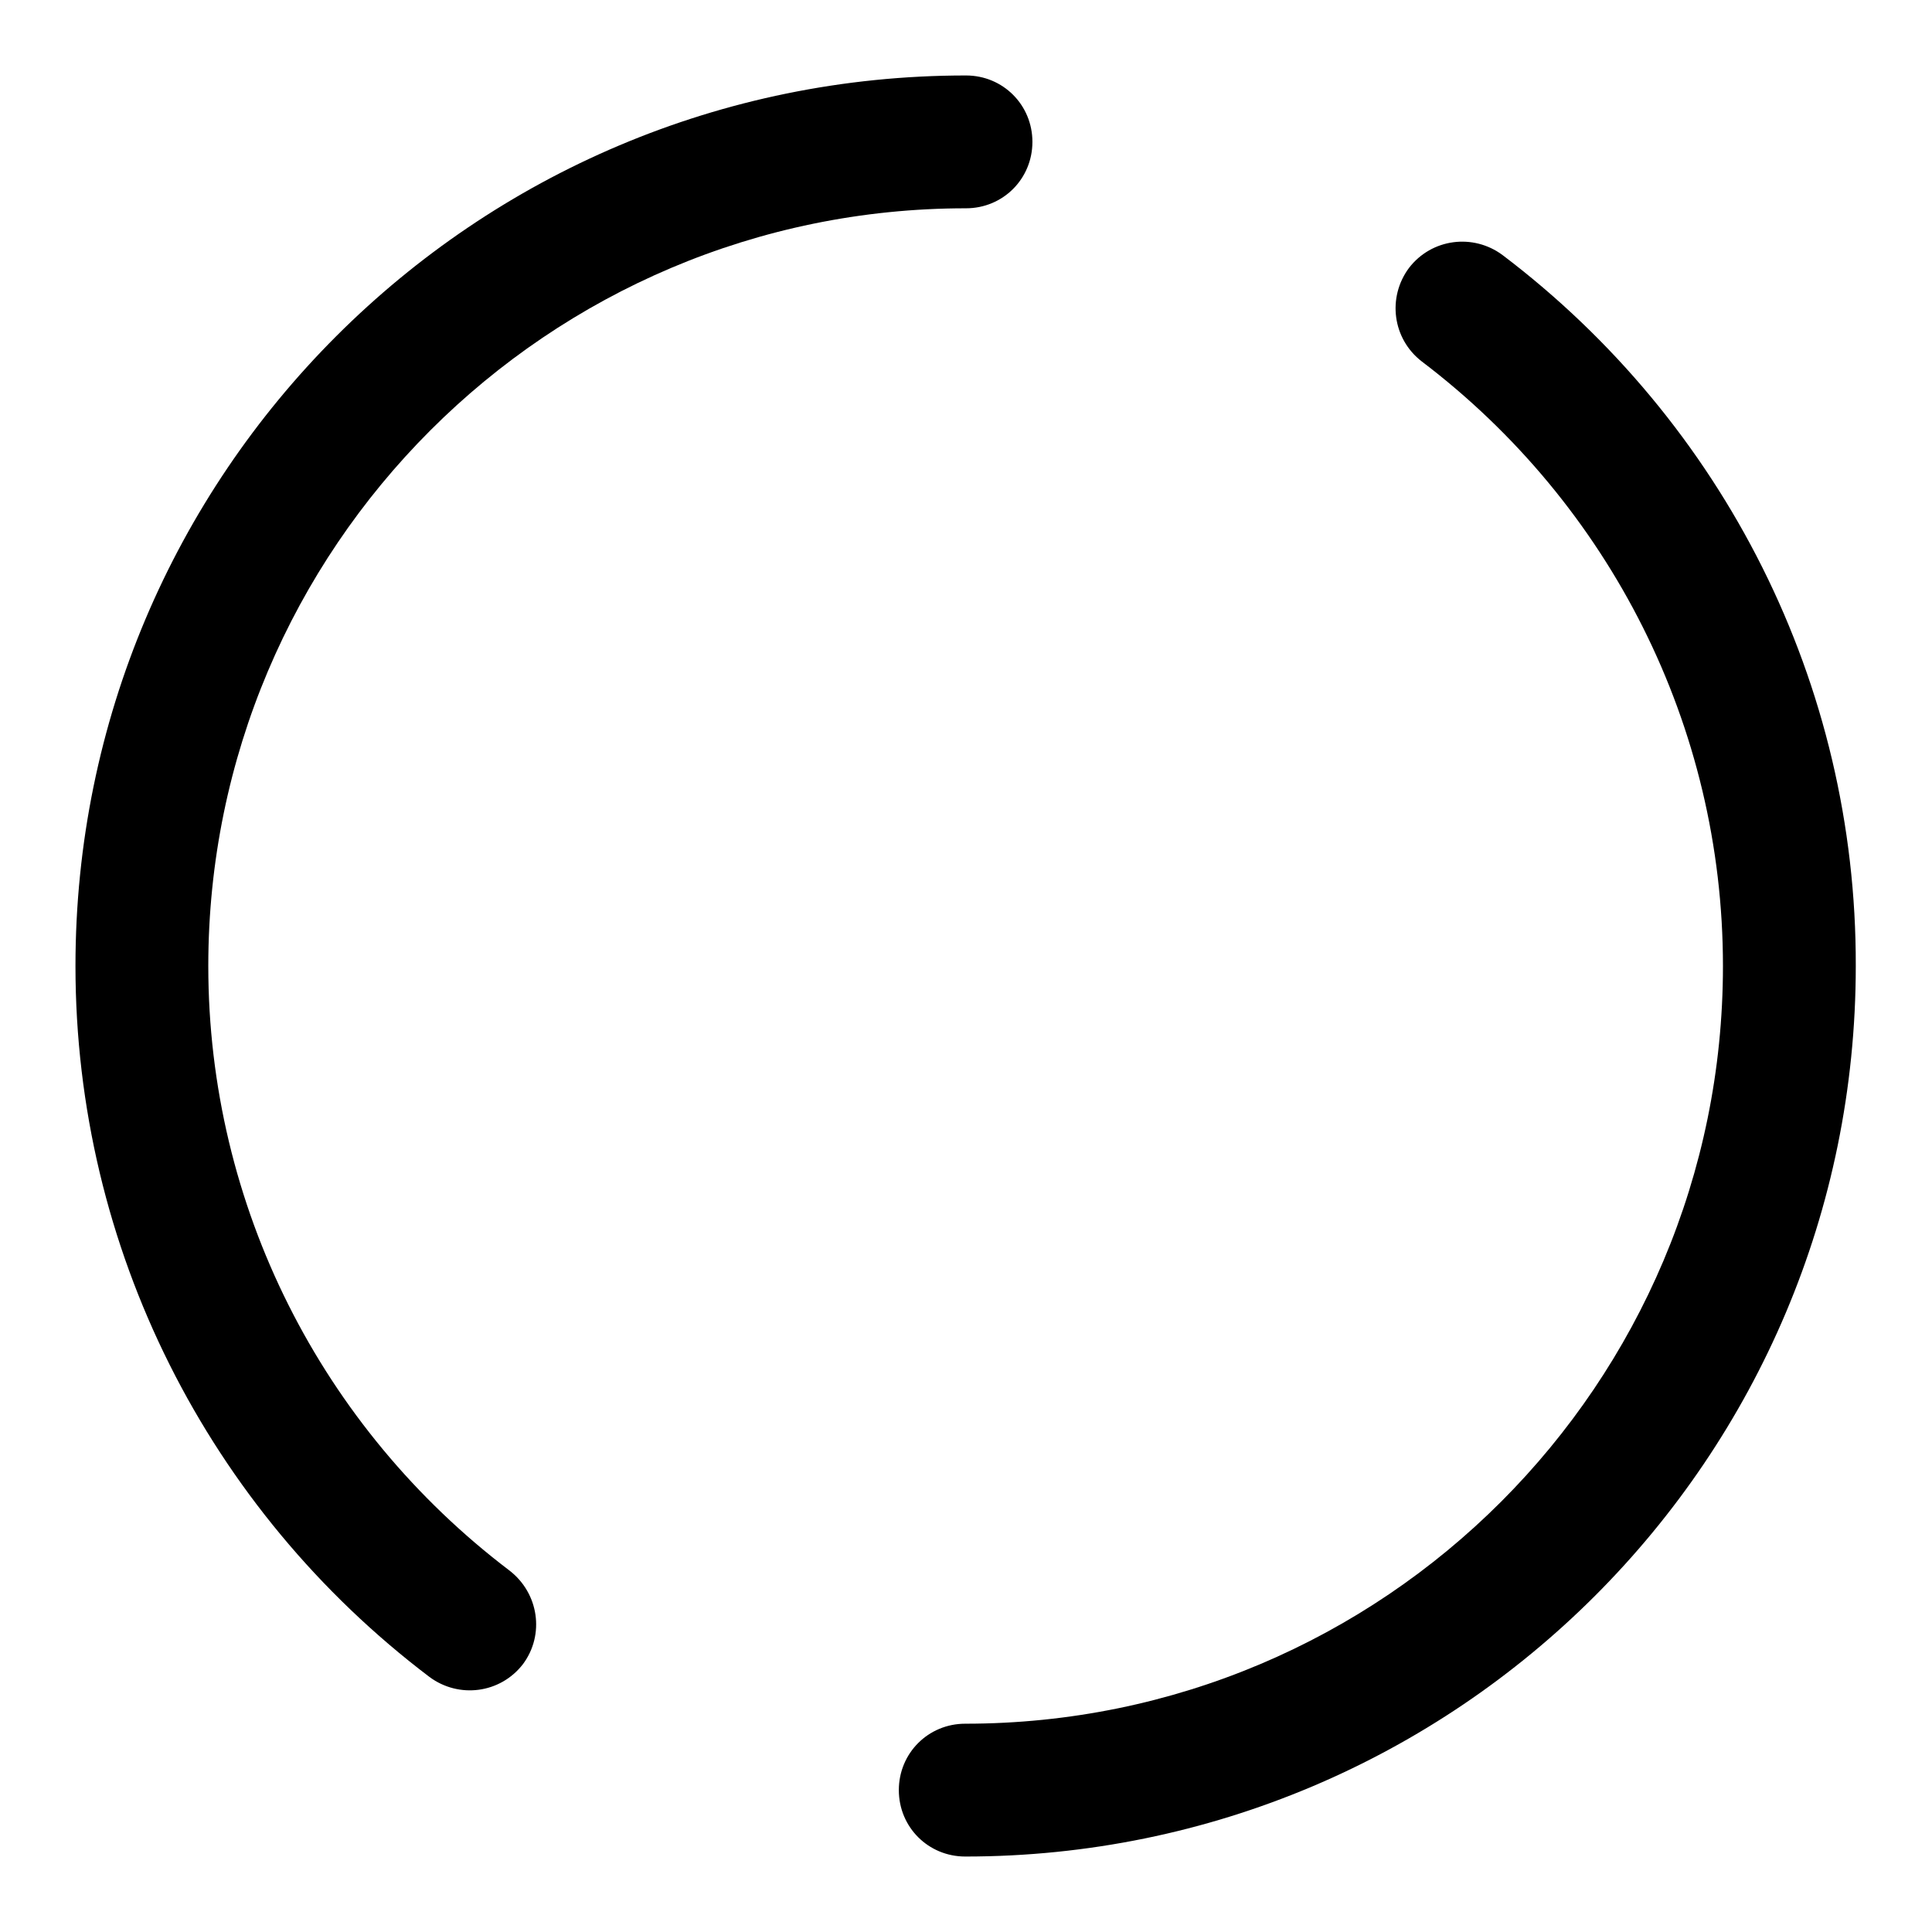
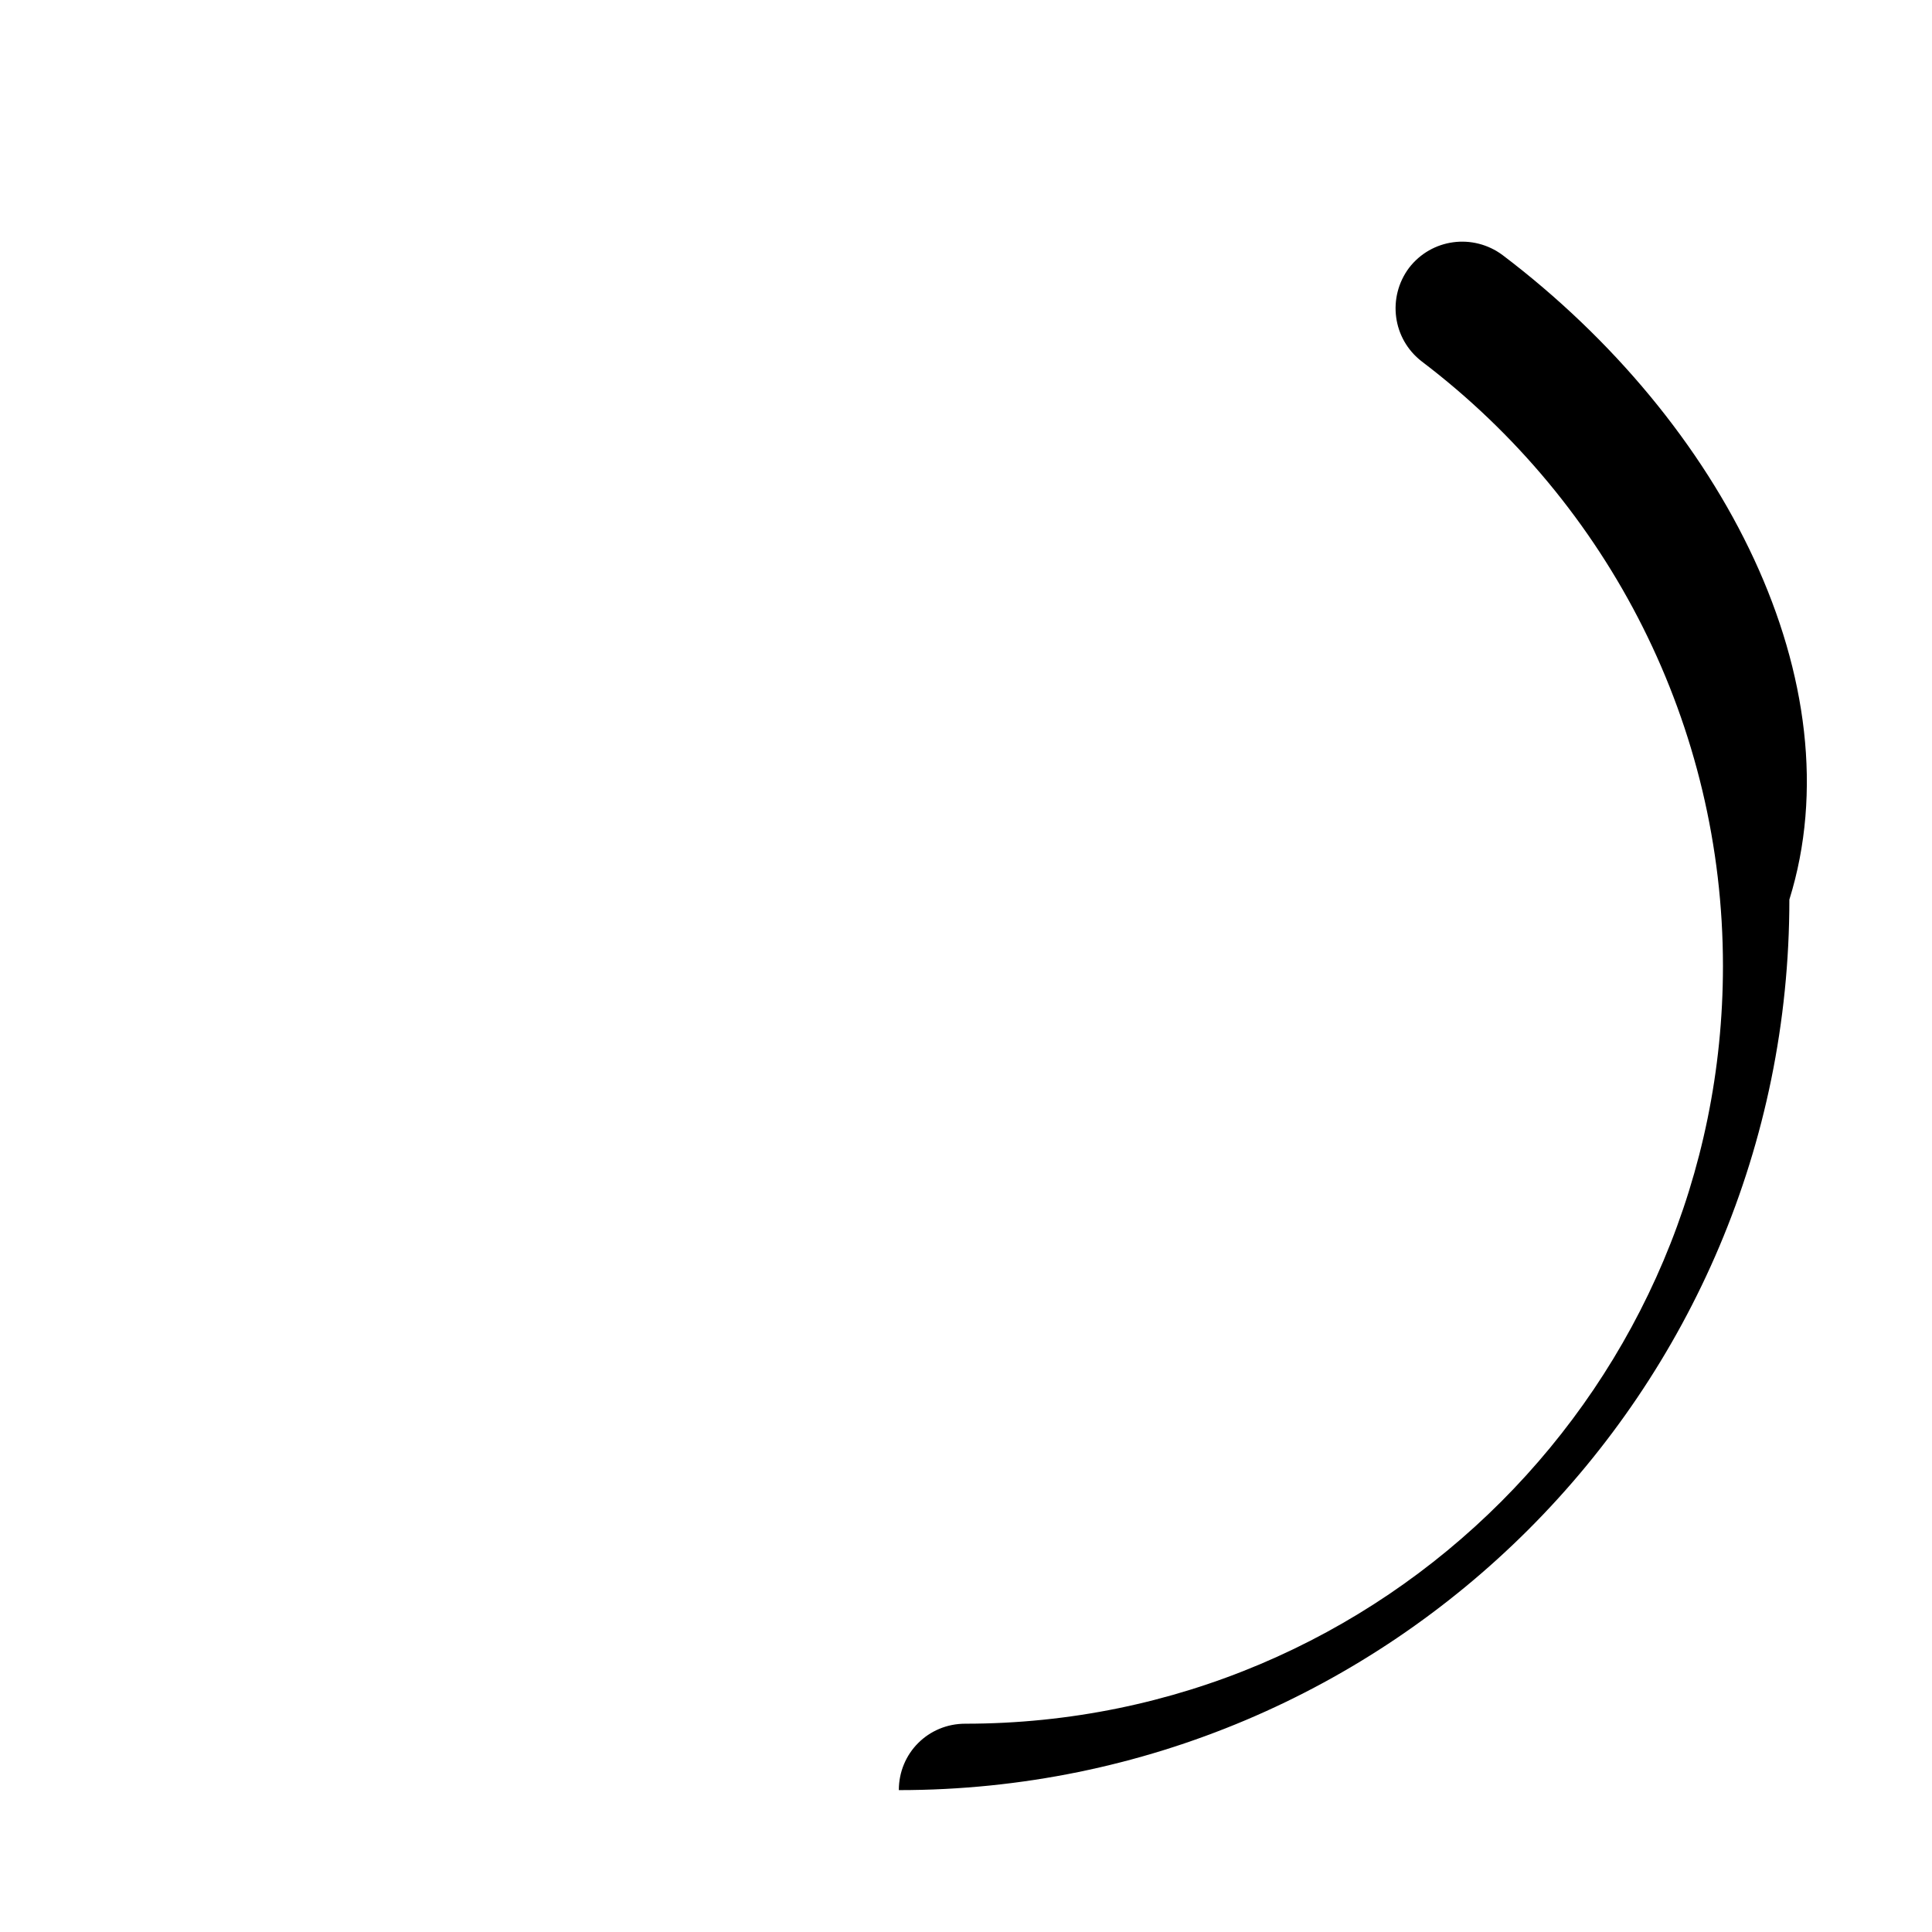
<svg xmlns="http://www.w3.org/2000/svg" version="1.1" x="0px" y="0px" viewBox="0 0 256 256" enable-background="new 0 0 256 256" xml:space="preserve">
  <g>
    <g>
-       <path fill="#000000" d="M199.1,33.8c-3.9-2.9-9.4-2.2-12.4,1.7c-2.9,3.9-2.2,9.4,1.7,12.4c24.9,18.9,39.9,48.3,39.9,80.1c0,55.4-44.9,100.4-100.4,100.4c-4.9,0-8.8,3.9-8.8,8.8c0,4.9,3.9,8.8,8.8,8.8c65.2,0,118-52.8,118-118C246,90.6,228.4,56,199.1,33.8z" />
-       <path fill="#000000" d="M67.5,208.1c-24.9-18.9-39.9-48.3-39.9-80.1C27.6,72.6,72.6,27.6,128,27.6c4.9,0,8.8-3.9,8.8-8.8c0-4.9-3.9-8.8-8.8-8.8C62.8,10,10,62.8,10,128c0,37.4,17.6,72,46.9,94.2c3.9,2.9,9.4,2.2,12.4-1.7C72.2,216.6,71.4,211.1,67.5,208.1z" />
+       <path fill="#000000" d="M199.1,33.8c-3.9-2.9-9.4-2.2-12.4,1.7c-2.9,3.9-2.2,9.4,1.7,12.4c24.9,18.9,39.9,48.3,39.9,80.1c0,55.4-44.9,100.4-100.4,100.4c-4.9,0-8.8,3.9-8.8,8.8c65.2,0,118-52.8,118-118C246,90.6,228.4,56,199.1,33.8z" />
    </g>
  </g>
</svg>